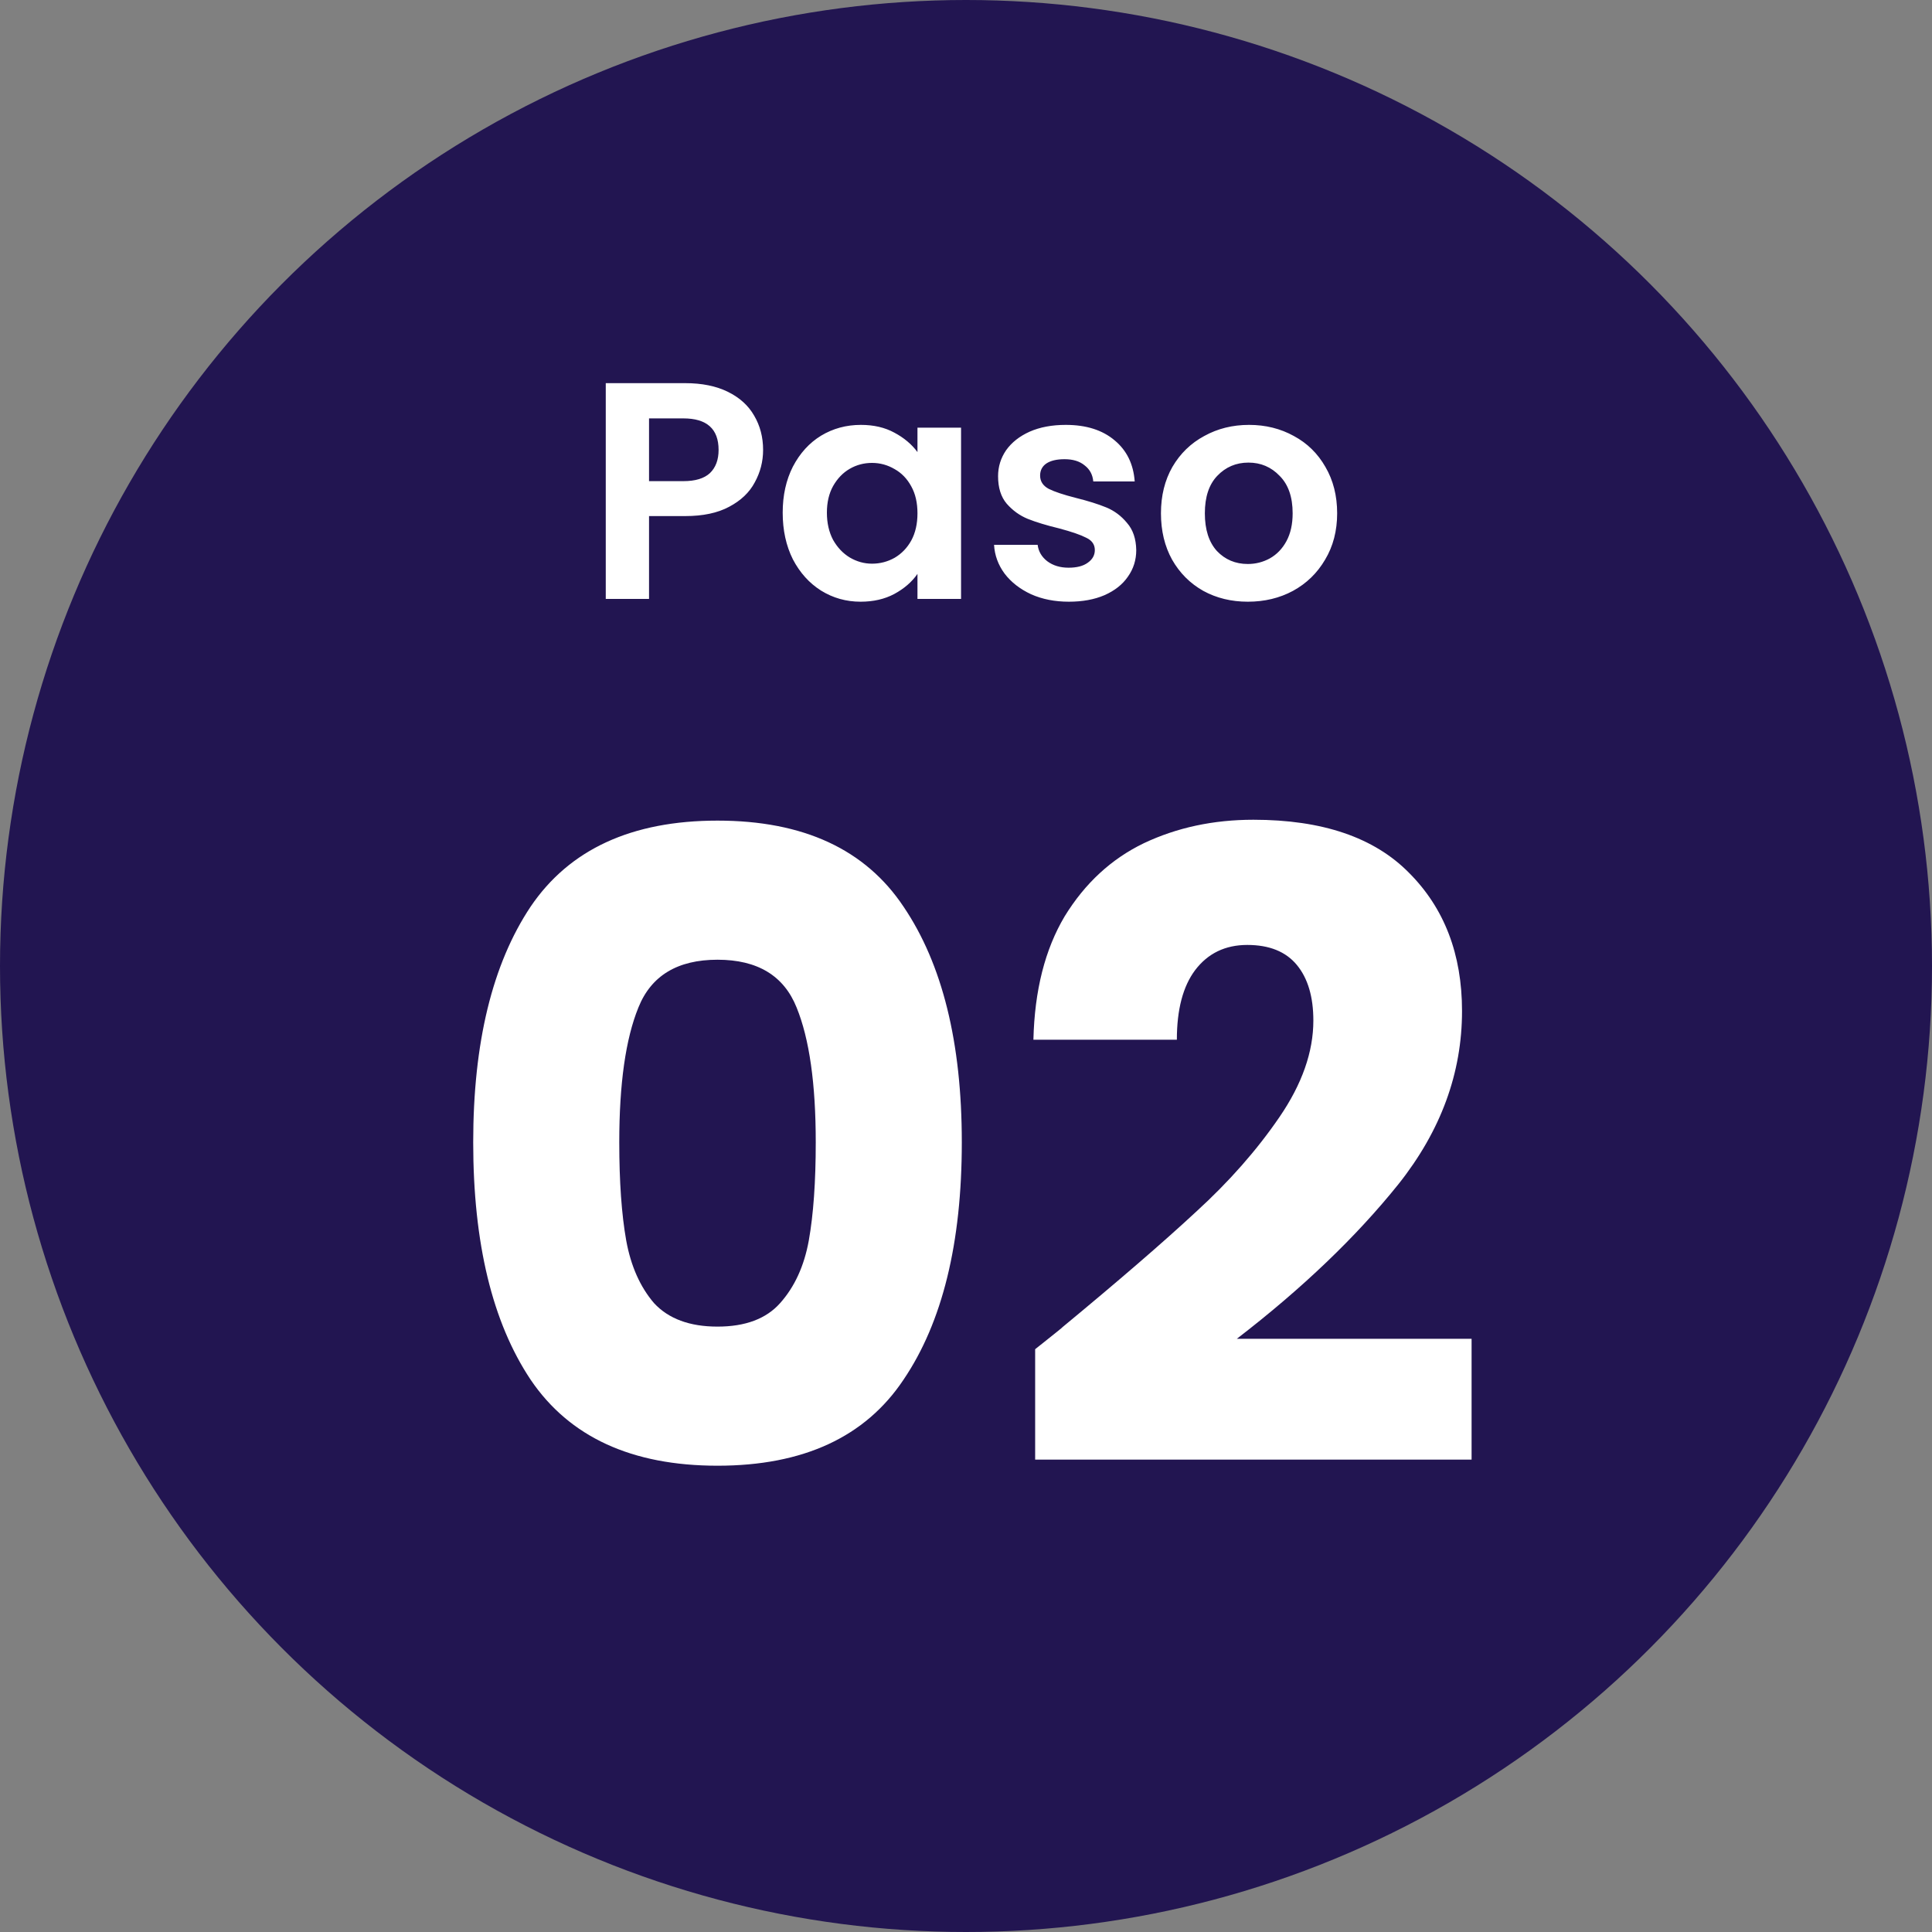
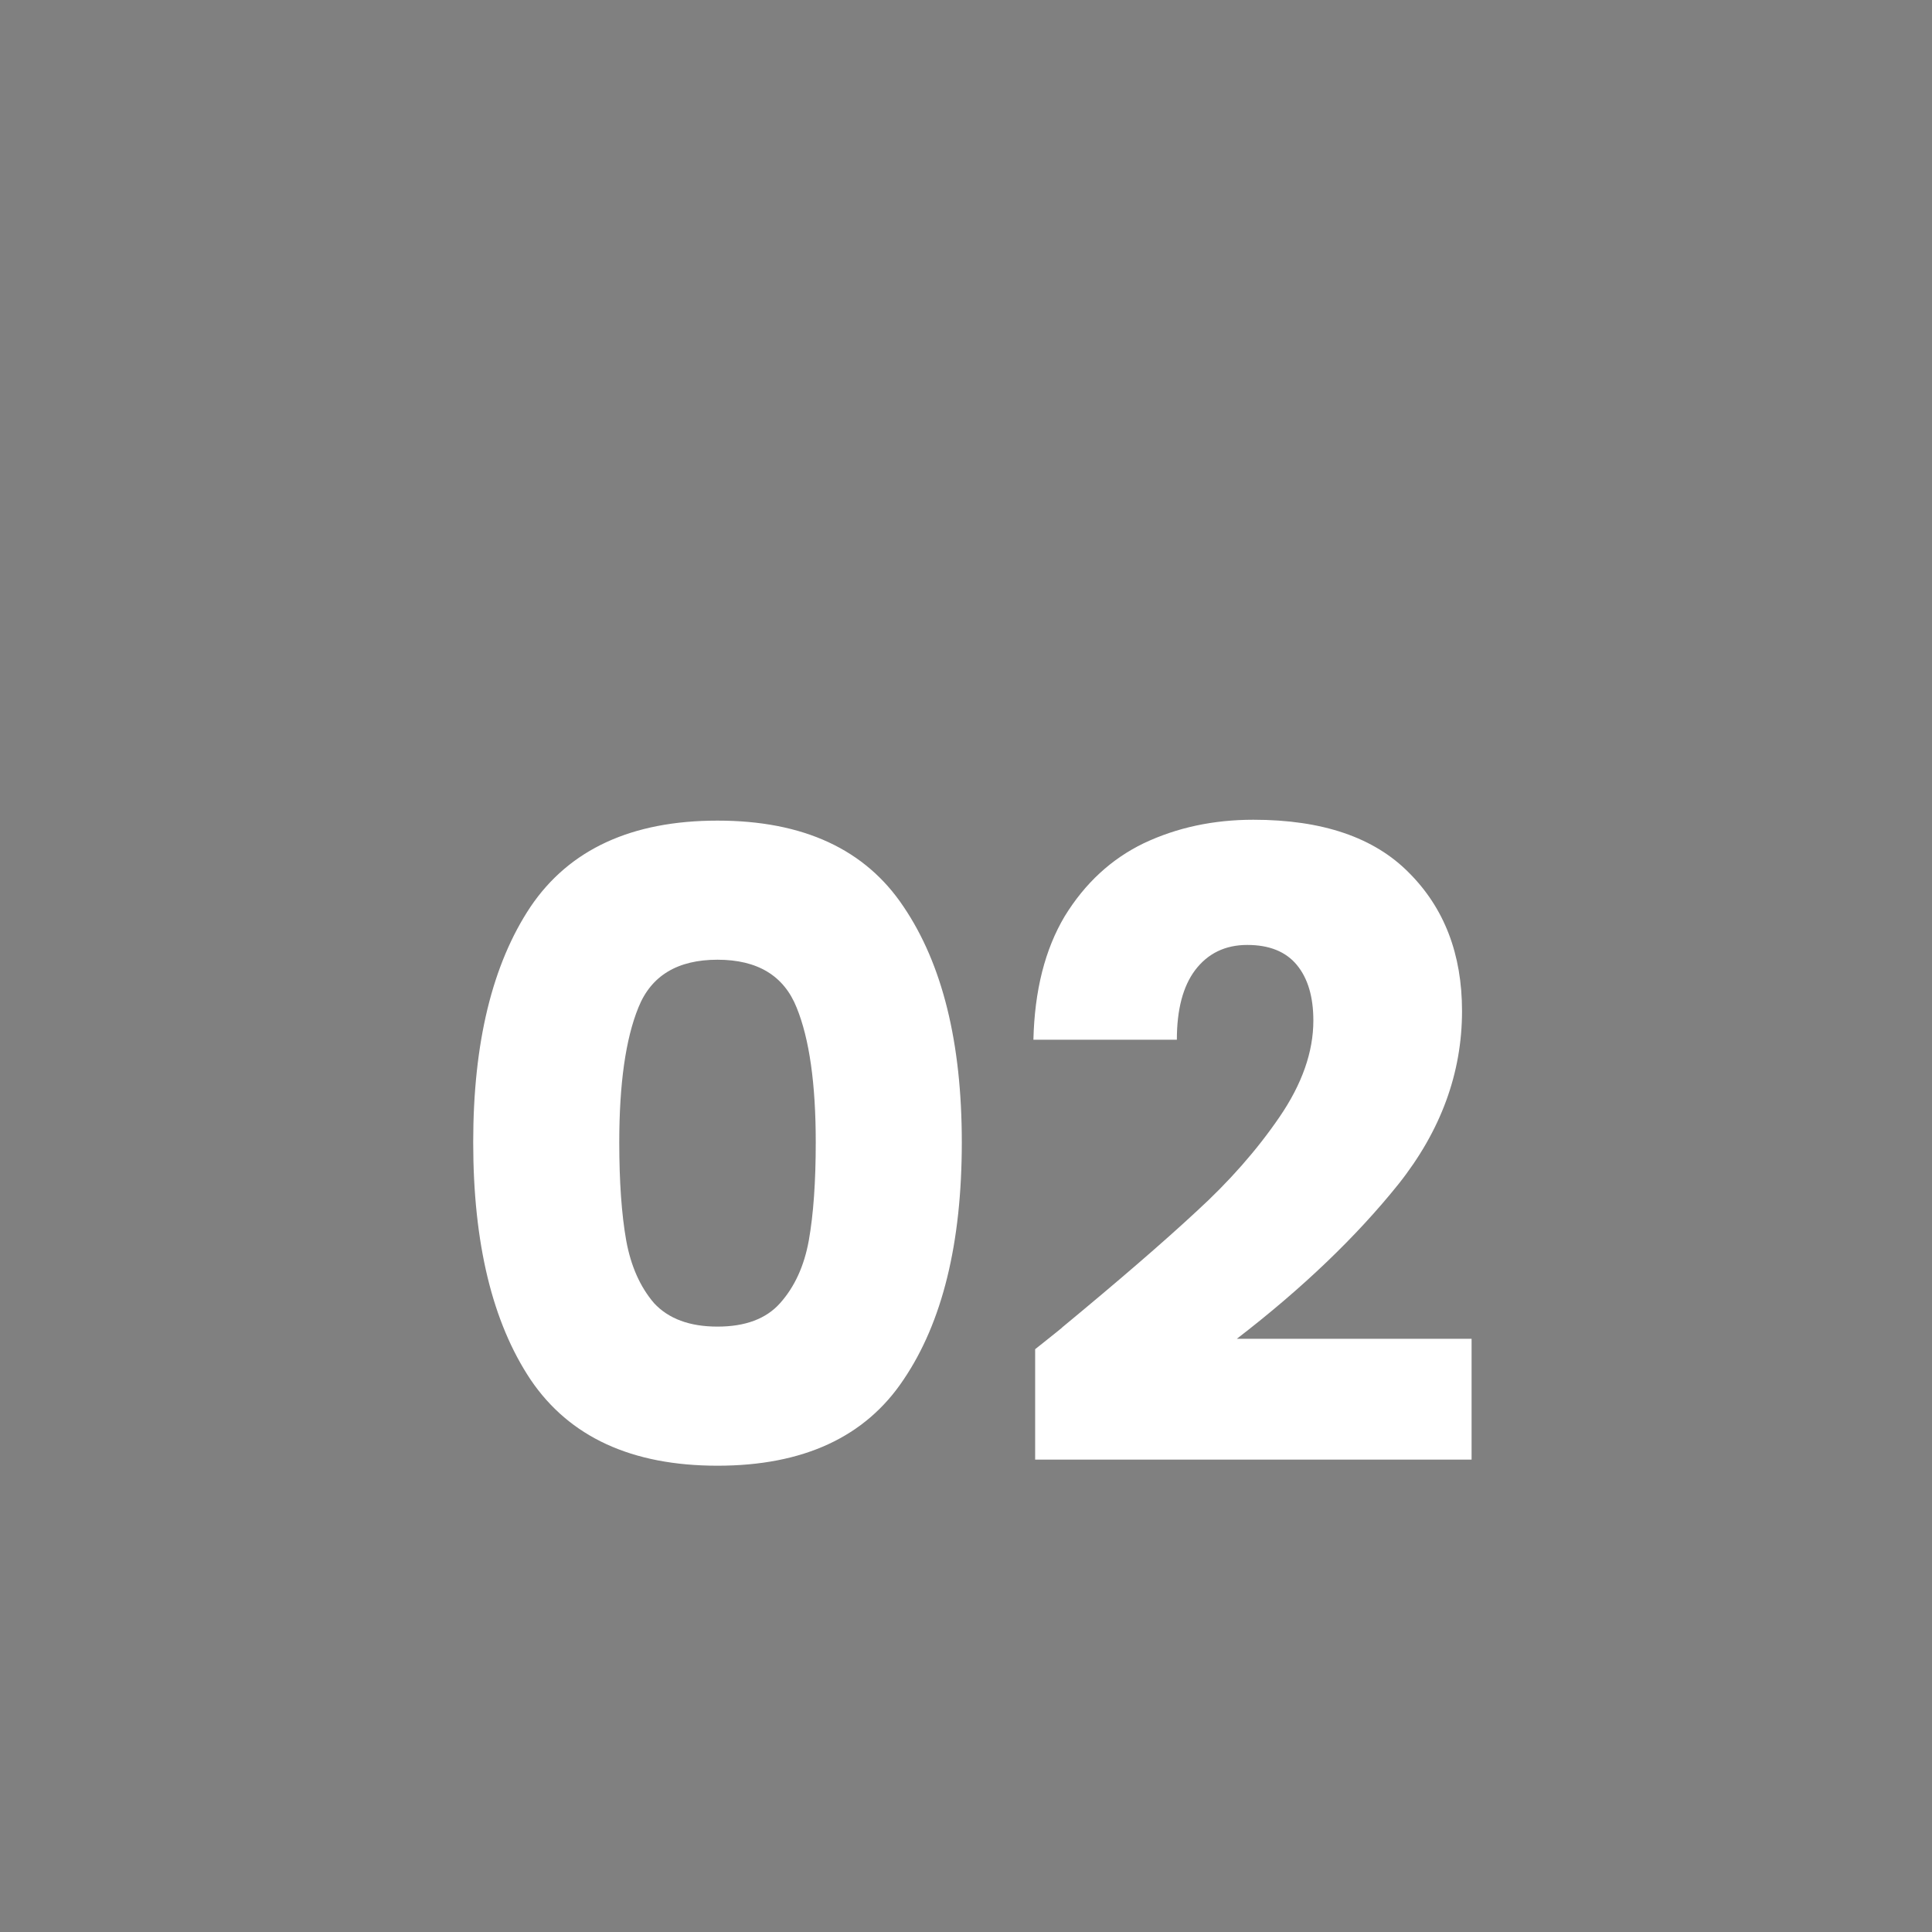
<svg xmlns="http://www.w3.org/2000/svg" width="100" height="100" viewBox="0 0 100 100" fill="none">
  <rect x="0" y="0" width="100" height="100" fill="#808080" stroke="none" />
-   <circle cx="50" cy="50" r="50" fill="#221551" />
  <path d="M24.493 59.125C24.493 53.965 25.483 49.9 27.463 46.93C29.473 43.96 32.698 42.475 37.138 42.475C41.578 42.475 44.788 43.96 46.768 46.93C48.778 49.9 49.783 53.965 49.783 59.125C49.783 64.345 48.778 68.44 46.768 71.41C44.788 74.38 41.578 75.865 37.138 75.865C32.698 75.865 29.473 74.38 27.463 71.41C25.483 68.44 24.493 64.345 24.493 59.125ZM42.223 59.125C42.223 56.095 41.893 53.77 41.233 52.15C40.573 50.5 39.208 49.675 37.138 49.675C35.068 49.675 33.703 50.5 33.043 52.15C32.383 53.77 32.053 56.095 32.053 59.125C32.053 61.165 32.173 62.86 32.413 64.21C32.653 65.53 33.133 66.61 33.853 67.45C34.603 68.26 35.698 68.665 37.138 68.665C38.578 68.665 39.658 68.26 40.378 67.45C41.128 66.61 41.623 65.53 41.863 64.21C42.103 62.86 42.223 61.165 42.223 59.125ZM53.579 69.835C54.599 69.025 55.064 68.65 54.974 68.71C57.914 66.28 60.224 64.285 61.904 62.725C63.614 61.165 65.054 59.53 66.224 57.82C67.394 56.11 67.979 54.445 67.979 52.825C67.979 51.595 67.694 50.635 67.124 49.945C66.554 49.255 65.699 48.91 64.559 48.91C63.419 48.91 62.519 49.345 61.859 50.215C61.229 51.055 60.914 52.255 60.914 53.815H53.489C53.549 51.265 54.089 49.135 55.109 47.425C56.159 45.715 57.524 44.455 59.204 43.645C60.914 42.835 62.804 42.43 64.874 42.43C68.444 42.43 71.129 43.345 72.929 45.175C74.759 47.005 75.674 49.39 75.674 52.33C75.674 55.54 74.579 58.525 72.389 61.285C70.199 64.015 67.409 66.685 64.019 69.295H76.169V75.55H53.579V69.835Z" fill="white" />
-   <path d="M39.498 23.288C39.498 23.885 39.354 24.445 39.066 24.968C38.789 25.491 38.346 25.912 37.738 26.232C37.141 26.552 36.383 26.712 35.466 26.712H33.594V31H31.354V19.832H35.466C36.33 19.832 37.066 19.981 37.674 20.28C38.282 20.579 38.735 20.989 39.034 21.512C39.343 22.035 39.498 22.627 39.498 23.288ZM35.37 24.904C35.989 24.904 36.447 24.765 36.746 24.488C37.045 24.2 37.194 23.8 37.194 23.288C37.194 22.2 36.586 21.656 35.37 21.656H33.594V24.904H35.37ZM40.512 26.536C40.512 25.64 40.688 24.845 41.04 24.152C41.403 23.459 41.888 22.925 42.496 22.552C43.115 22.179 43.803 21.992 44.56 21.992C45.222 21.992 45.798 22.125 46.288 22.392C46.79 22.659 47.19 22.995 47.488 23.4V22.136H49.744V31H47.488V29.704C47.2 30.12 46.8 30.467 46.288 30.744C45.787 31.011 45.206 31.144 44.544 31.144C43.798 31.144 43.115 30.952 42.496 30.568C41.888 30.184 41.403 29.645 41.04 28.952C40.688 28.248 40.512 27.443 40.512 26.536ZM47.488 26.568C47.488 26.024 47.382 25.56 47.168 25.176C46.955 24.781 46.667 24.483 46.304 24.28C45.942 24.067 45.552 23.96 45.136 23.96C44.72 23.96 44.336 24.061 43.984 24.264C43.632 24.467 43.344 24.765 43.12 25.16C42.907 25.544 42.8 26.003 42.8 26.536C42.8 27.069 42.907 27.539 43.12 27.944C43.344 28.339 43.632 28.643 43.984 28.856C44.347 29.069 44.731 29.176 45.136 29.176C45.552 29.176 45.942 29.075 46.304 28.872C46.667 28.659 46.955 28.36 47.168 27.976C47.382 27.581 47.488 27.112 47.488 26.568ZM55.324 31.144C54.599 31.144 53.948 31.016 53.372 30.76C52.796 30.493 52.337 30.136 51.996 29.688C51.666 29.24 51.484 28.744 51.452 28.2H53.708C53.751 28.541 53.916 28.824 54.204 29.048C54.503 29.272 54.871 29.384 55.308 29.384C55.735 29.384 56.066 29.299 56.3 29.128C56.545 28.957 56.668 28.739 56.668 28.472C56.668 28.184 56.519 27.971 56.22 27.832C55.932 27.683 55.468 27.523 54.828 27.352C54.167 27.192 53.623 27.027 53.196 26.856C52.78 26.685 52.417 26.424 52.108 26.072C51.809 25.72 51.66 25.245 51.66 24.648C51.66 24.157 51.799 23.709 52.076 23.304C52.364 22.899 52.77 22.579 53.292 22.344C53.825 22.109 54.45 21.992 55.164 21.992C56.22 21.992 57.063 22.259 57.692 22.792C58.322 23.315 58.668 24.024 58.732 24.92H56.588C56.556 24.568 56.407 24.291 56.14 24.088C55.884 23.875 55.538 23.768 55.1 23.768C54.695 23.768 54.38 23.843 54.156 23.992C53.943 24.141 53.836 24.349 53.836 24.616C53.836 24.915 53.986 25.144 54.284 25.304C54.583 25.453 55.047 25.608 55.676 25.768C56.316 25.928 56.844 26.093 57.26 26.264C57.676 26.435 58.033 26.701 58.332 27.064C58.642 27.416 58.801 27.885 58.812 28.472C58.812 28.984 58.668 29.443 58.38 29.848C58.103 30.253 57.697 30.573 57.164 30.808C56.642 31.032 56.028 31.144 55.324 31.144ZM64.587 31.144C63.733 31.144 62.965 30.957 62.283 30.584C61.6 30.2 61.062 29.661 60.667 28.968C60.283 28.275 60.091 27.475 60.091 26.568C60.091 25.661 60.288 24.861 60.683 24.168C61.088 23.475 61.638 22.941 62.331 22.568C63.024 22.184 63.797 21.992 64.651 21.992C65.504 21.992 66.278 22.184 66.971 22.568C67.664 22.941 68.208 23.475 68.603 24.168C69.008 24.861 69.211 25.661 69.211 26.568C69.211 27.475 69.003 28.275 68.587 28.968C68.181 29.661 67.627 30.2 66.923 30.584C66.23 30.957 65.451 31.144 64.587 31.144ZM64.587 29.192C64.992 29.192 65.371 29.096 65.723 28.904C66.085 28.701 66.374 28.403 66.587 28.008C66.8 27.613 66.907 27.133 66.907 26.568C66.907 25.725 66.683 25.08 66.235 24.632C65.797 24.173 65.259 23.944 64.619 23.944C63.979 23.944 63.44 24.173 63.003 24.632C62.576 25.08 62.363 25.725 62.363 26.568C62.363 27.411 62.571 28.061 62.987 28.52C63.413 28.968 63.947 29.192 64.587 29.192Z" fill="white" />
</svg>